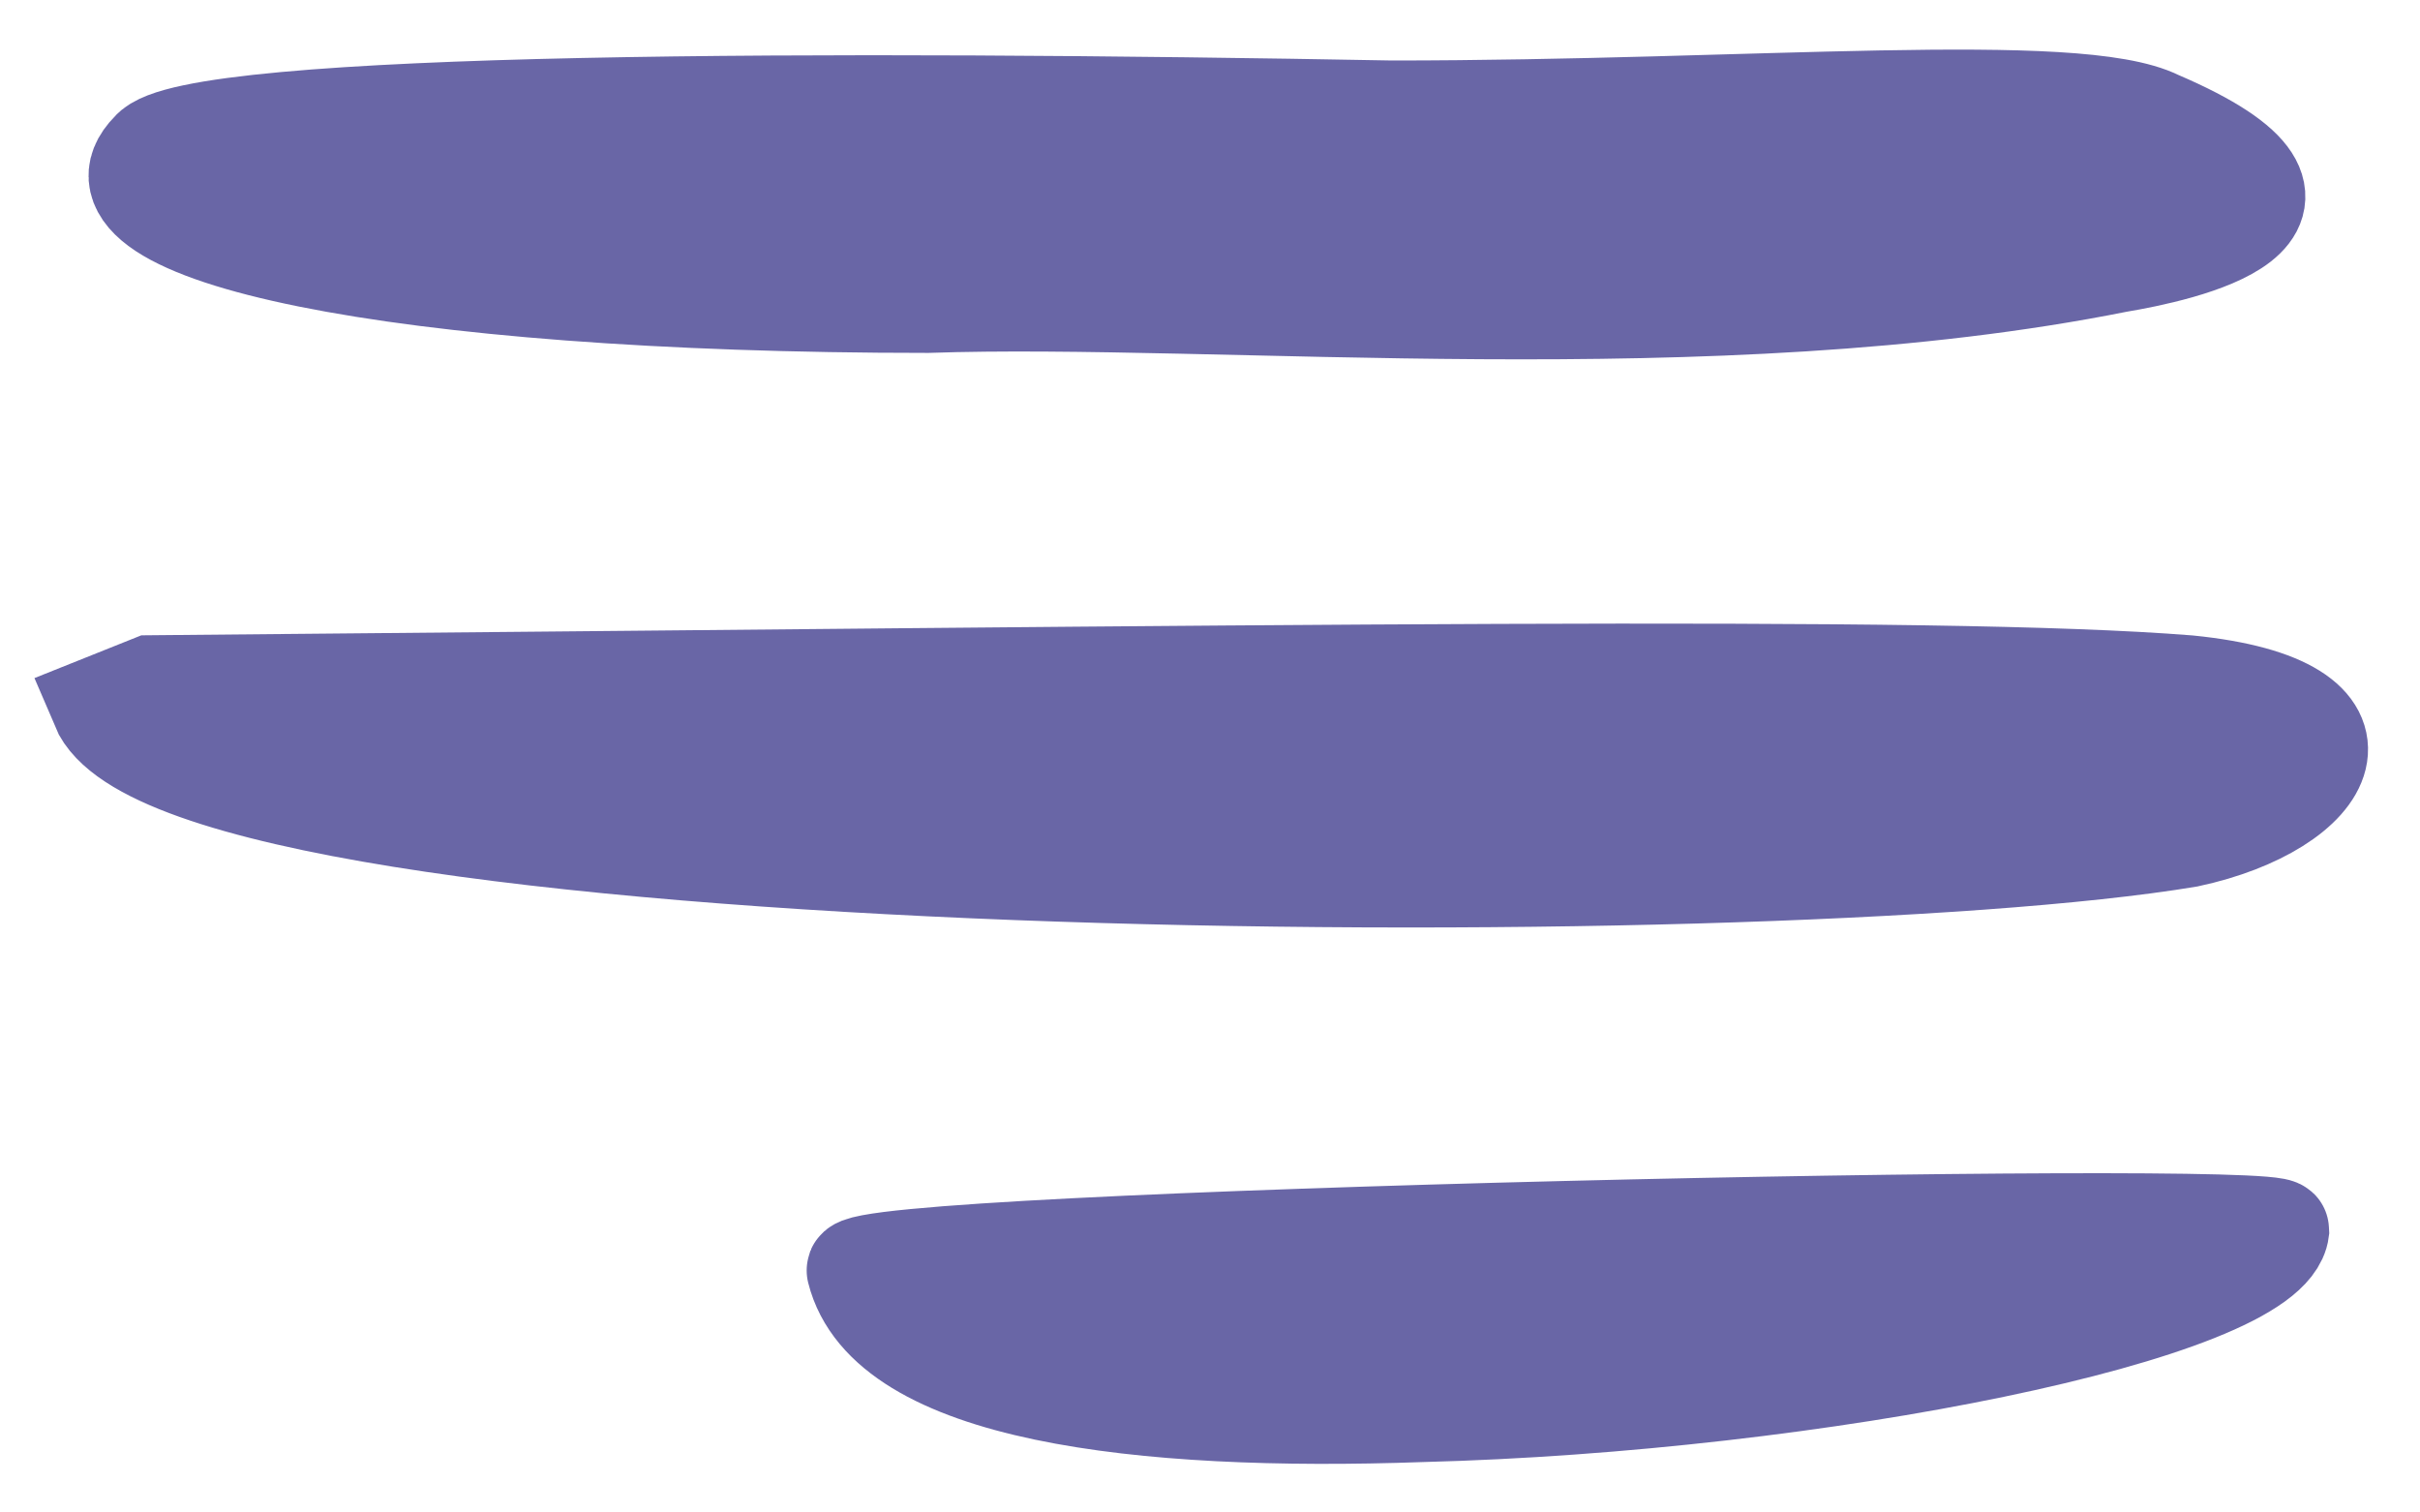
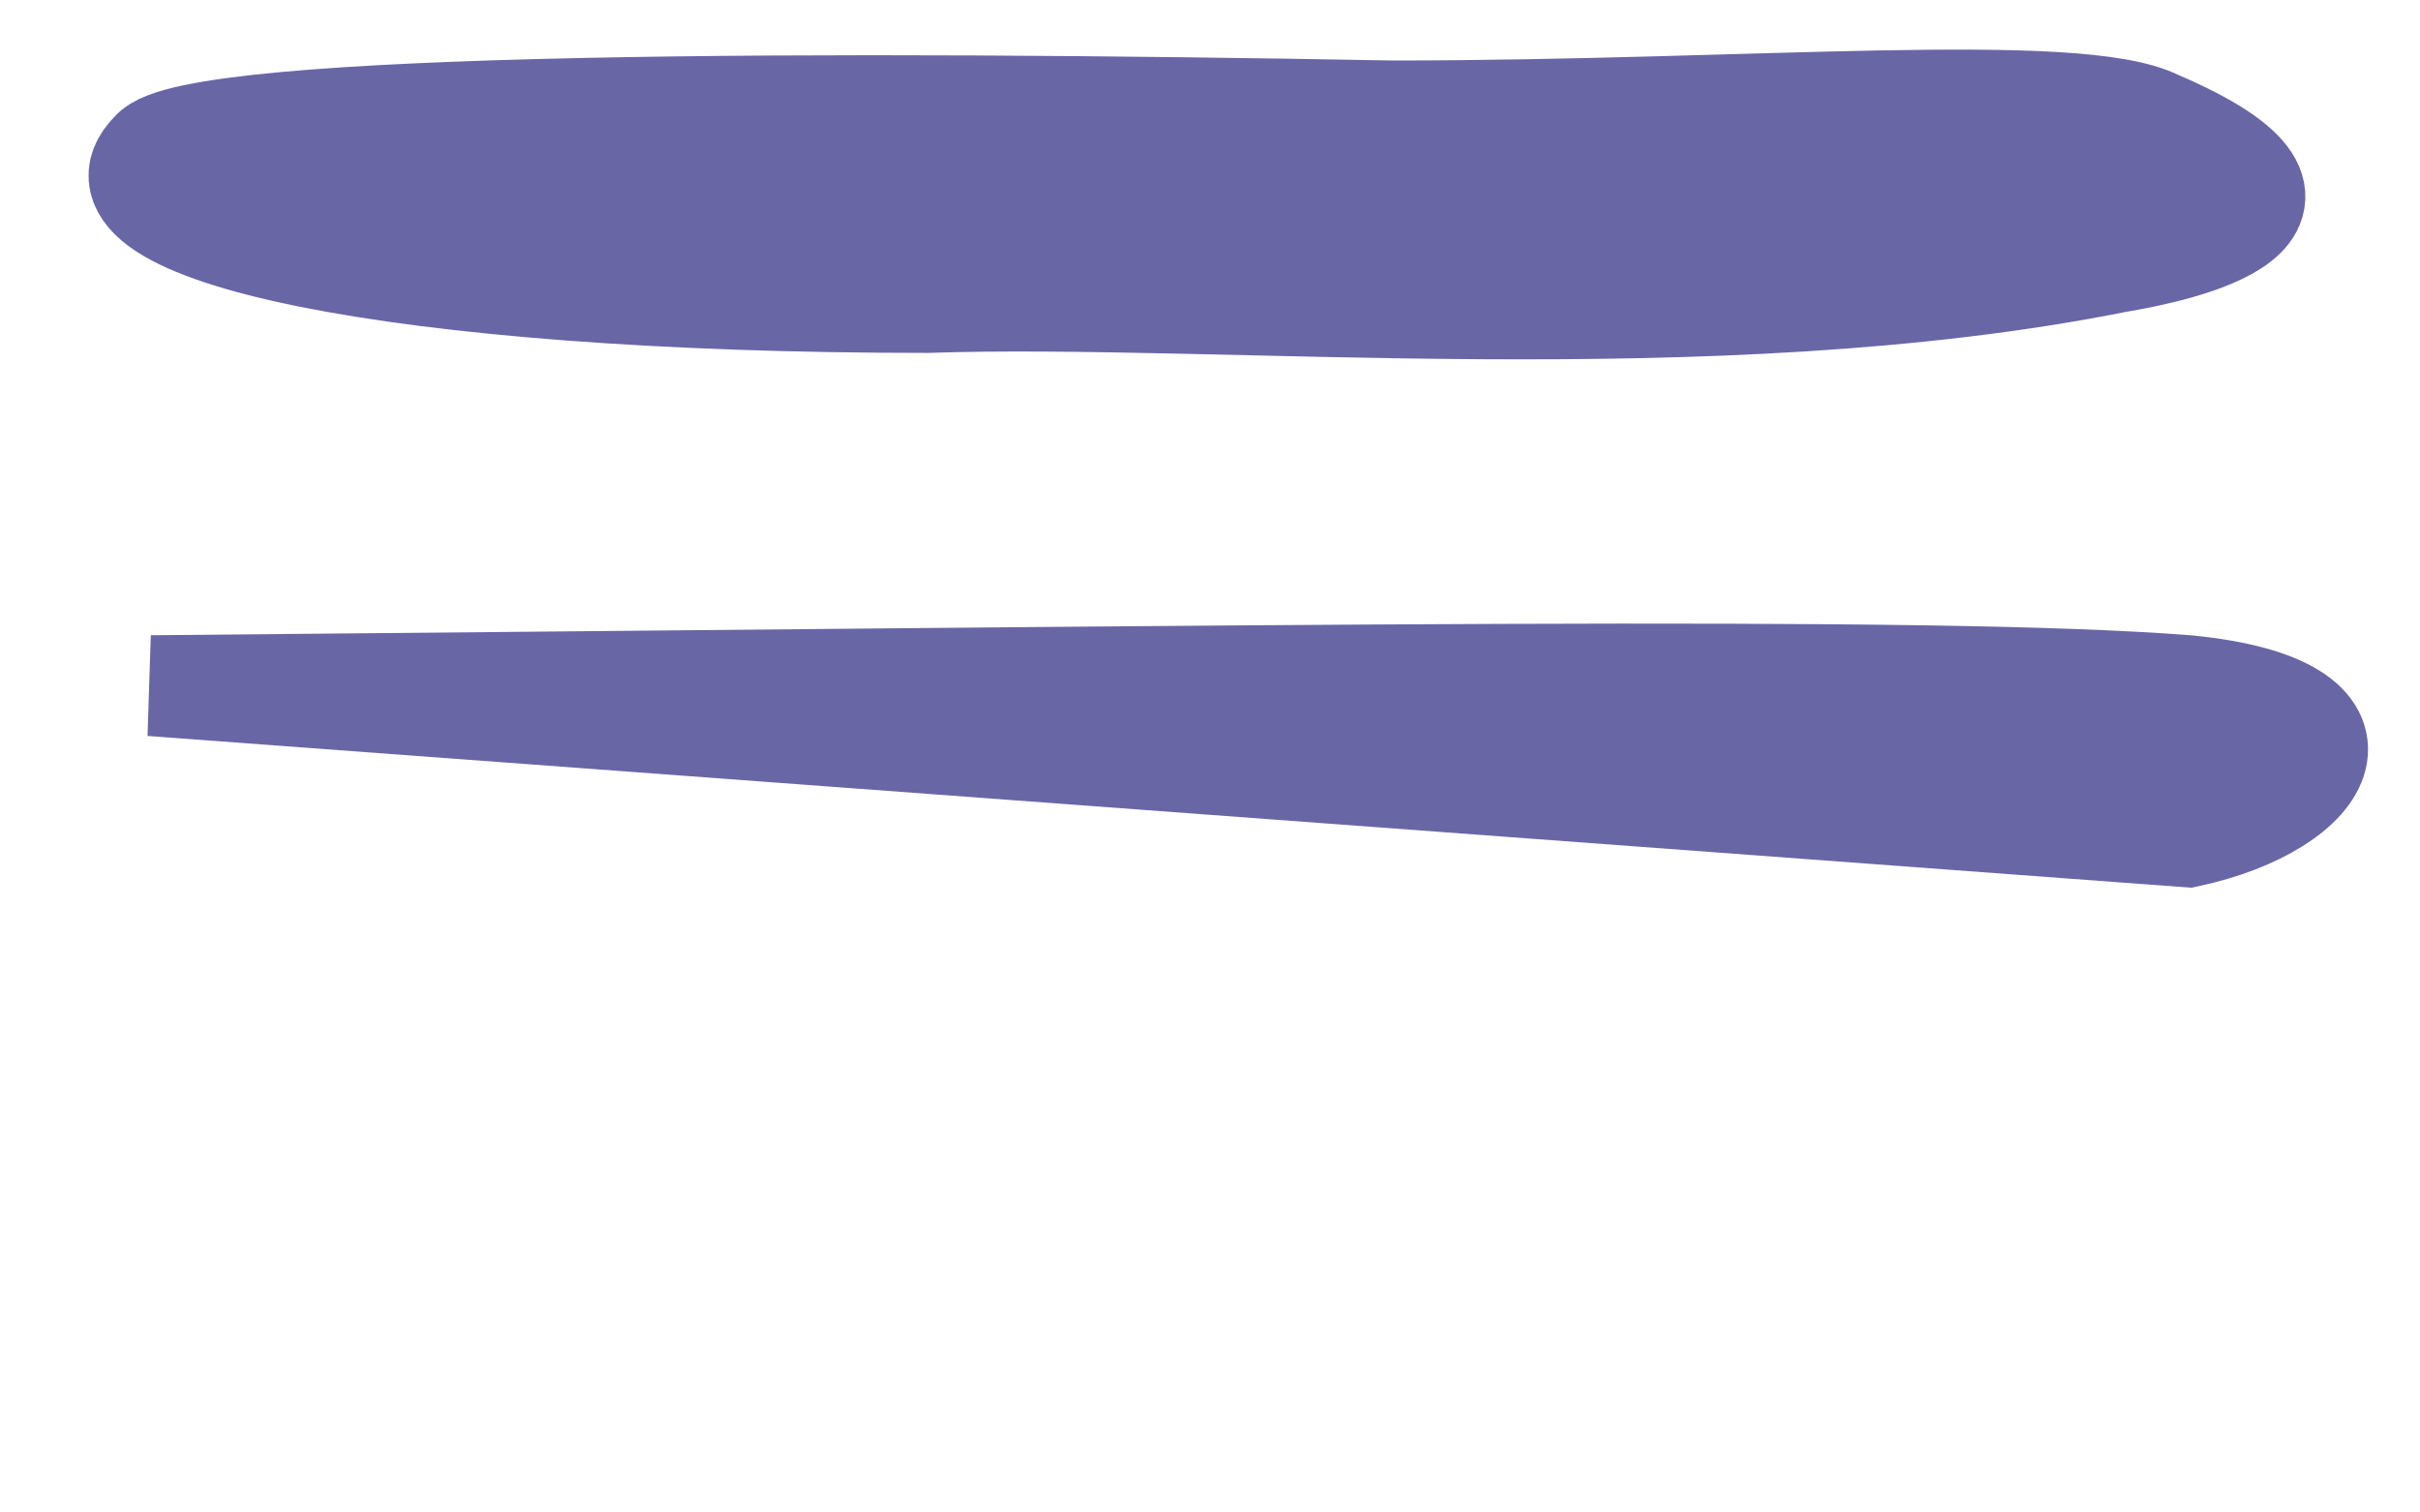
<svg xmlns="http://www.w3.org/2000/svg" version="1.0" id="Layer_1" x="0px" y="0px" viewBox="0 0 24 15" style="enable-background:new 0 0 24 15;" xml:space="preserve">
  <style type="text/css">
	.st0{fill-rule:evenodd;clip-rule:evenodd;fill:#6966A6;stroke:#6966A6;}
</style>
  <g id="Artboards">
    <g id="Group-8-Copy-2" transform="translate(-164, -17)">
      <g id="Group-4" transform="translate(158, 18)">
        <g id="Group" transform="translate(7, 0)">
-           <path id="Path-2" class="st0" d="M0.5,5.8c11.2-0.1,17.7-0.2,20.2,0c2,0.2,1.4,1.2,0,1.5C16.5,8,0.8,7.9,0,6L0.5,5.8z" />
+           <path id="Path-2" class="st0" d="M0.5,5.8c11.2-0.1,17.7-0.2,20.2,0c2,0.2,1.4,1.2,0,1.5L0.5,5.8z" />
          <path id="Path-2-Copy-2" class="st0" d="M20.4,0.2c2.1,0.9,0.2,1.3-0.4,1.4C16,2.4,11.1,1.9,8.2,2C2.9,2-0.3,1.3,0.5,0.5      C0.9,0,7.4,0,12.8,0.1C16.4,0.1,19.6-0.2,20.4,0.2z" />
-           <path id="Path-2-Copy-3" class="st0" d="M7.5,11.6c-0.1-0.3,14.1-0.6,14.1-0.4C21.5,12,17,12.9,13.1,13      C10.3,13.1,7.8,12.8,7.5,11.6z" />
        </g>
      </g>
    </g>
  </g>
</svg>